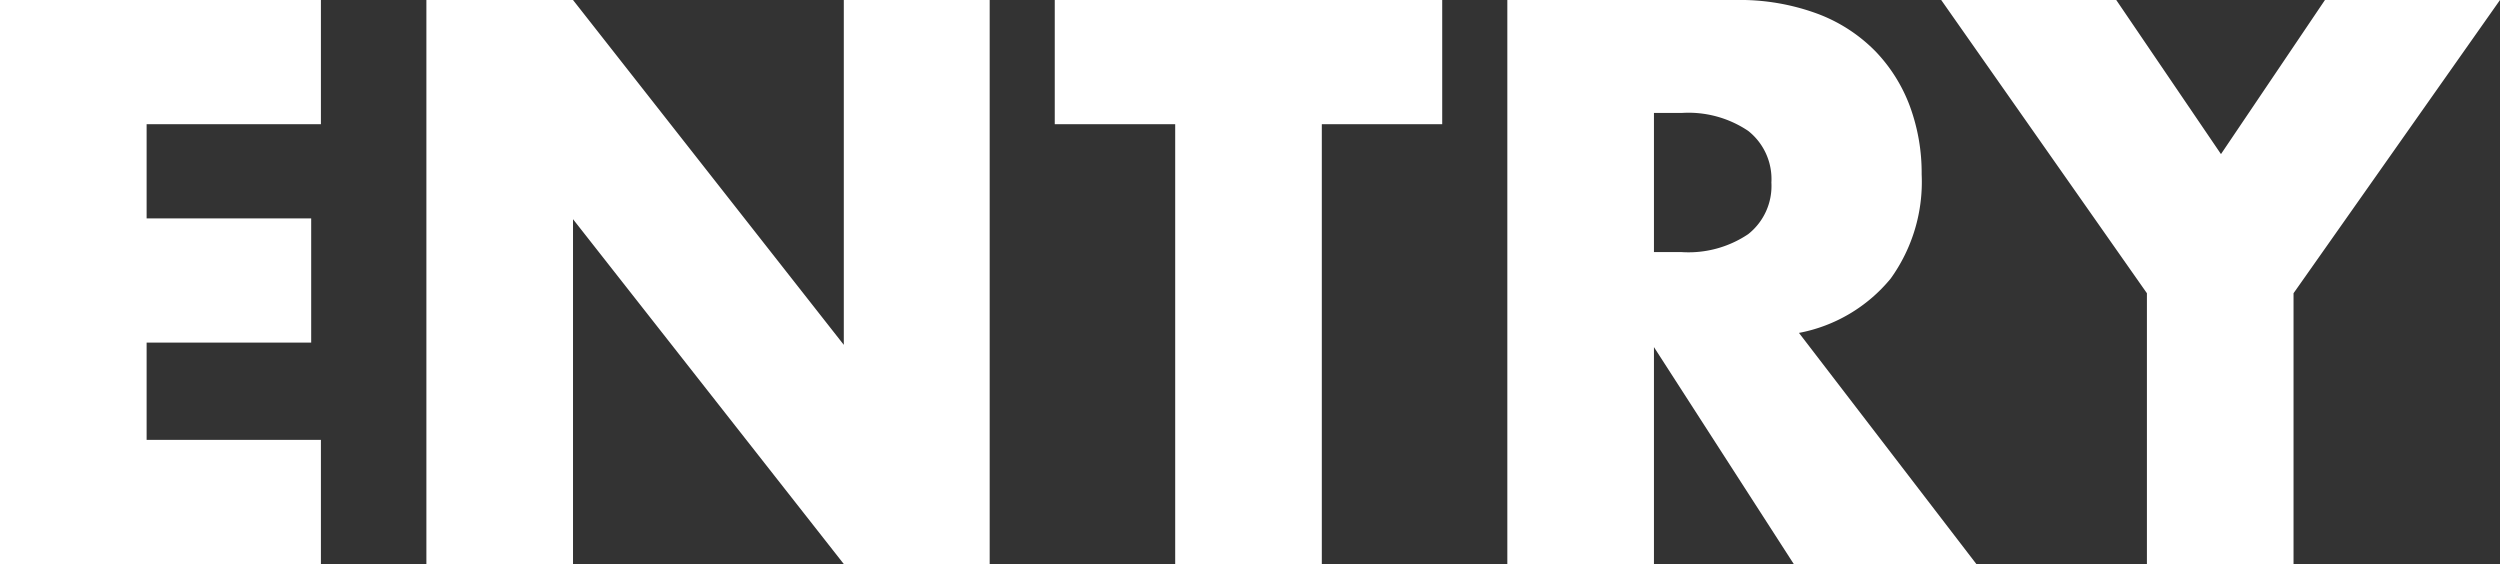
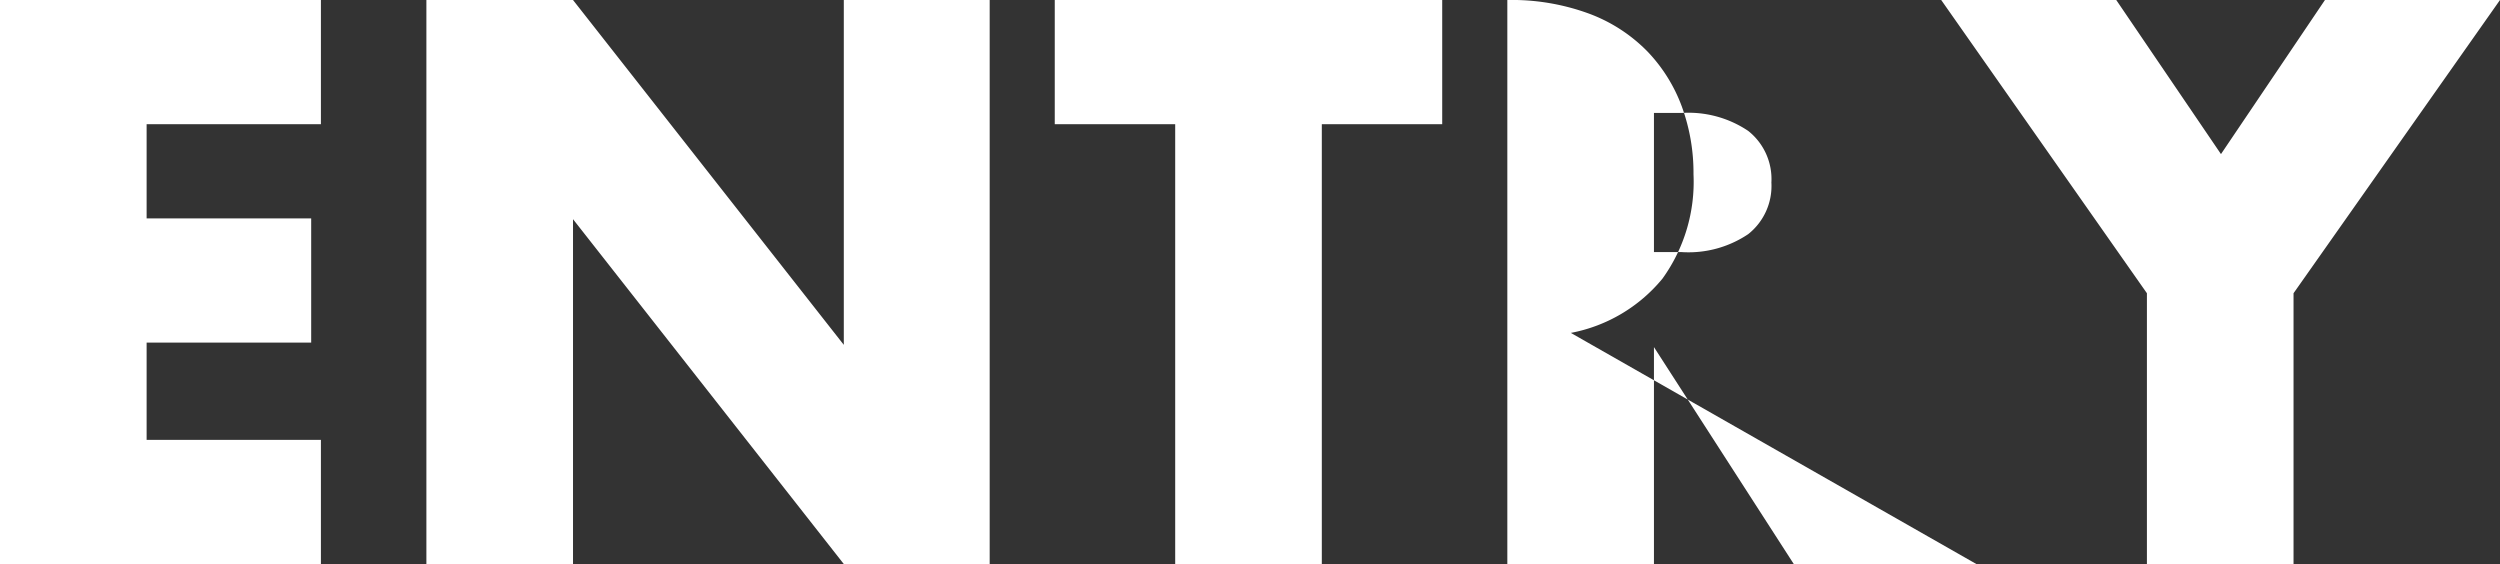
<svg xmlns="http://www.w3.org/2000/svg" width="130.338" height="29.406">
  <rect width="100%" height="100%" fill="#333333" stroke="none" />
-   <path data-name="パス 283" d="M16.731 6.474H7.644v4.914h8.58v6.474h-8.58v5.07h9.087v6.474H0V0h16.731zm5.499 22.932V0h7.644l14.118 17.979V0h7.605v29.406h-7.605L29.874 11.427v17.979zM68.913 6.474v22.932h-7.644V6.474H54.99V0h20.2v6.474zm17.316 6.669h1.443a5.573 5.573 0 003.471-.936 3.2 3.2 0 001.209-2.691 3.2 3.2 0 00-1.209-2.691 5.573 5.573 0 00-3.471-.936h-1.443zm16.809 16.263h-9.519l-7.29-11.31v11.31h-7.644V0H90.48a11.675 11.675 0 014.29.722 8.3 8.3 0 013.022 1.969 8.3 8.3 0 011.794 2.886 10.058 10.058 0 01.6 3.51 8.626 8.626 0 01-1.619 5.441 8.151 8.151 0 01-4.777 2.828zm8.892-14.118L101.205 0h9.126l5.46 8.034L121.212 0h9.126l-10.764 15.288v14.118h-7.644z" fill="#fff" />
+   <path data-name="パス 283" d="M16.731 6.474H7.644v4.914h8.58v6.474h-8.58v5.07h9.087v6.474H0V0h16.731zm5.499 22.932V0h7.644l14.118 17.979V0h7.605v29.406h-7.605L29.874 11.427v17.979zM68.913 6.474v22.932h-7.644V6.474H54.99V0h20.2v6.474zm17.316 6.669h1.443a5.573 5.573 0 003.471-.936 3.2 3.2 0 001.209-2.691 3.2 3.2 0 00-1.209-2.691 5.573 5.573 0 00-3.471-.936h-1.443zm16.809 16.263h-9.519l-7.29-11.31v11.31h-7.644V0a11.675 11.675 0 014.29.722 8.3 8.3 0 013.022 1.969 8.3 8.3 0 011.794 2.886 10.058 10.058 0 01.6 3.51 8.626 8.626 0 01-1.619 5.441 8.151 8.151 0 01-4.777 2.828zm8.892-14.118L101.205 0h9.126l5.46 8.034L121.212 0h9.126l-10.764 15.288v14.118h-7.644z" fill="#fff" />
</svg>